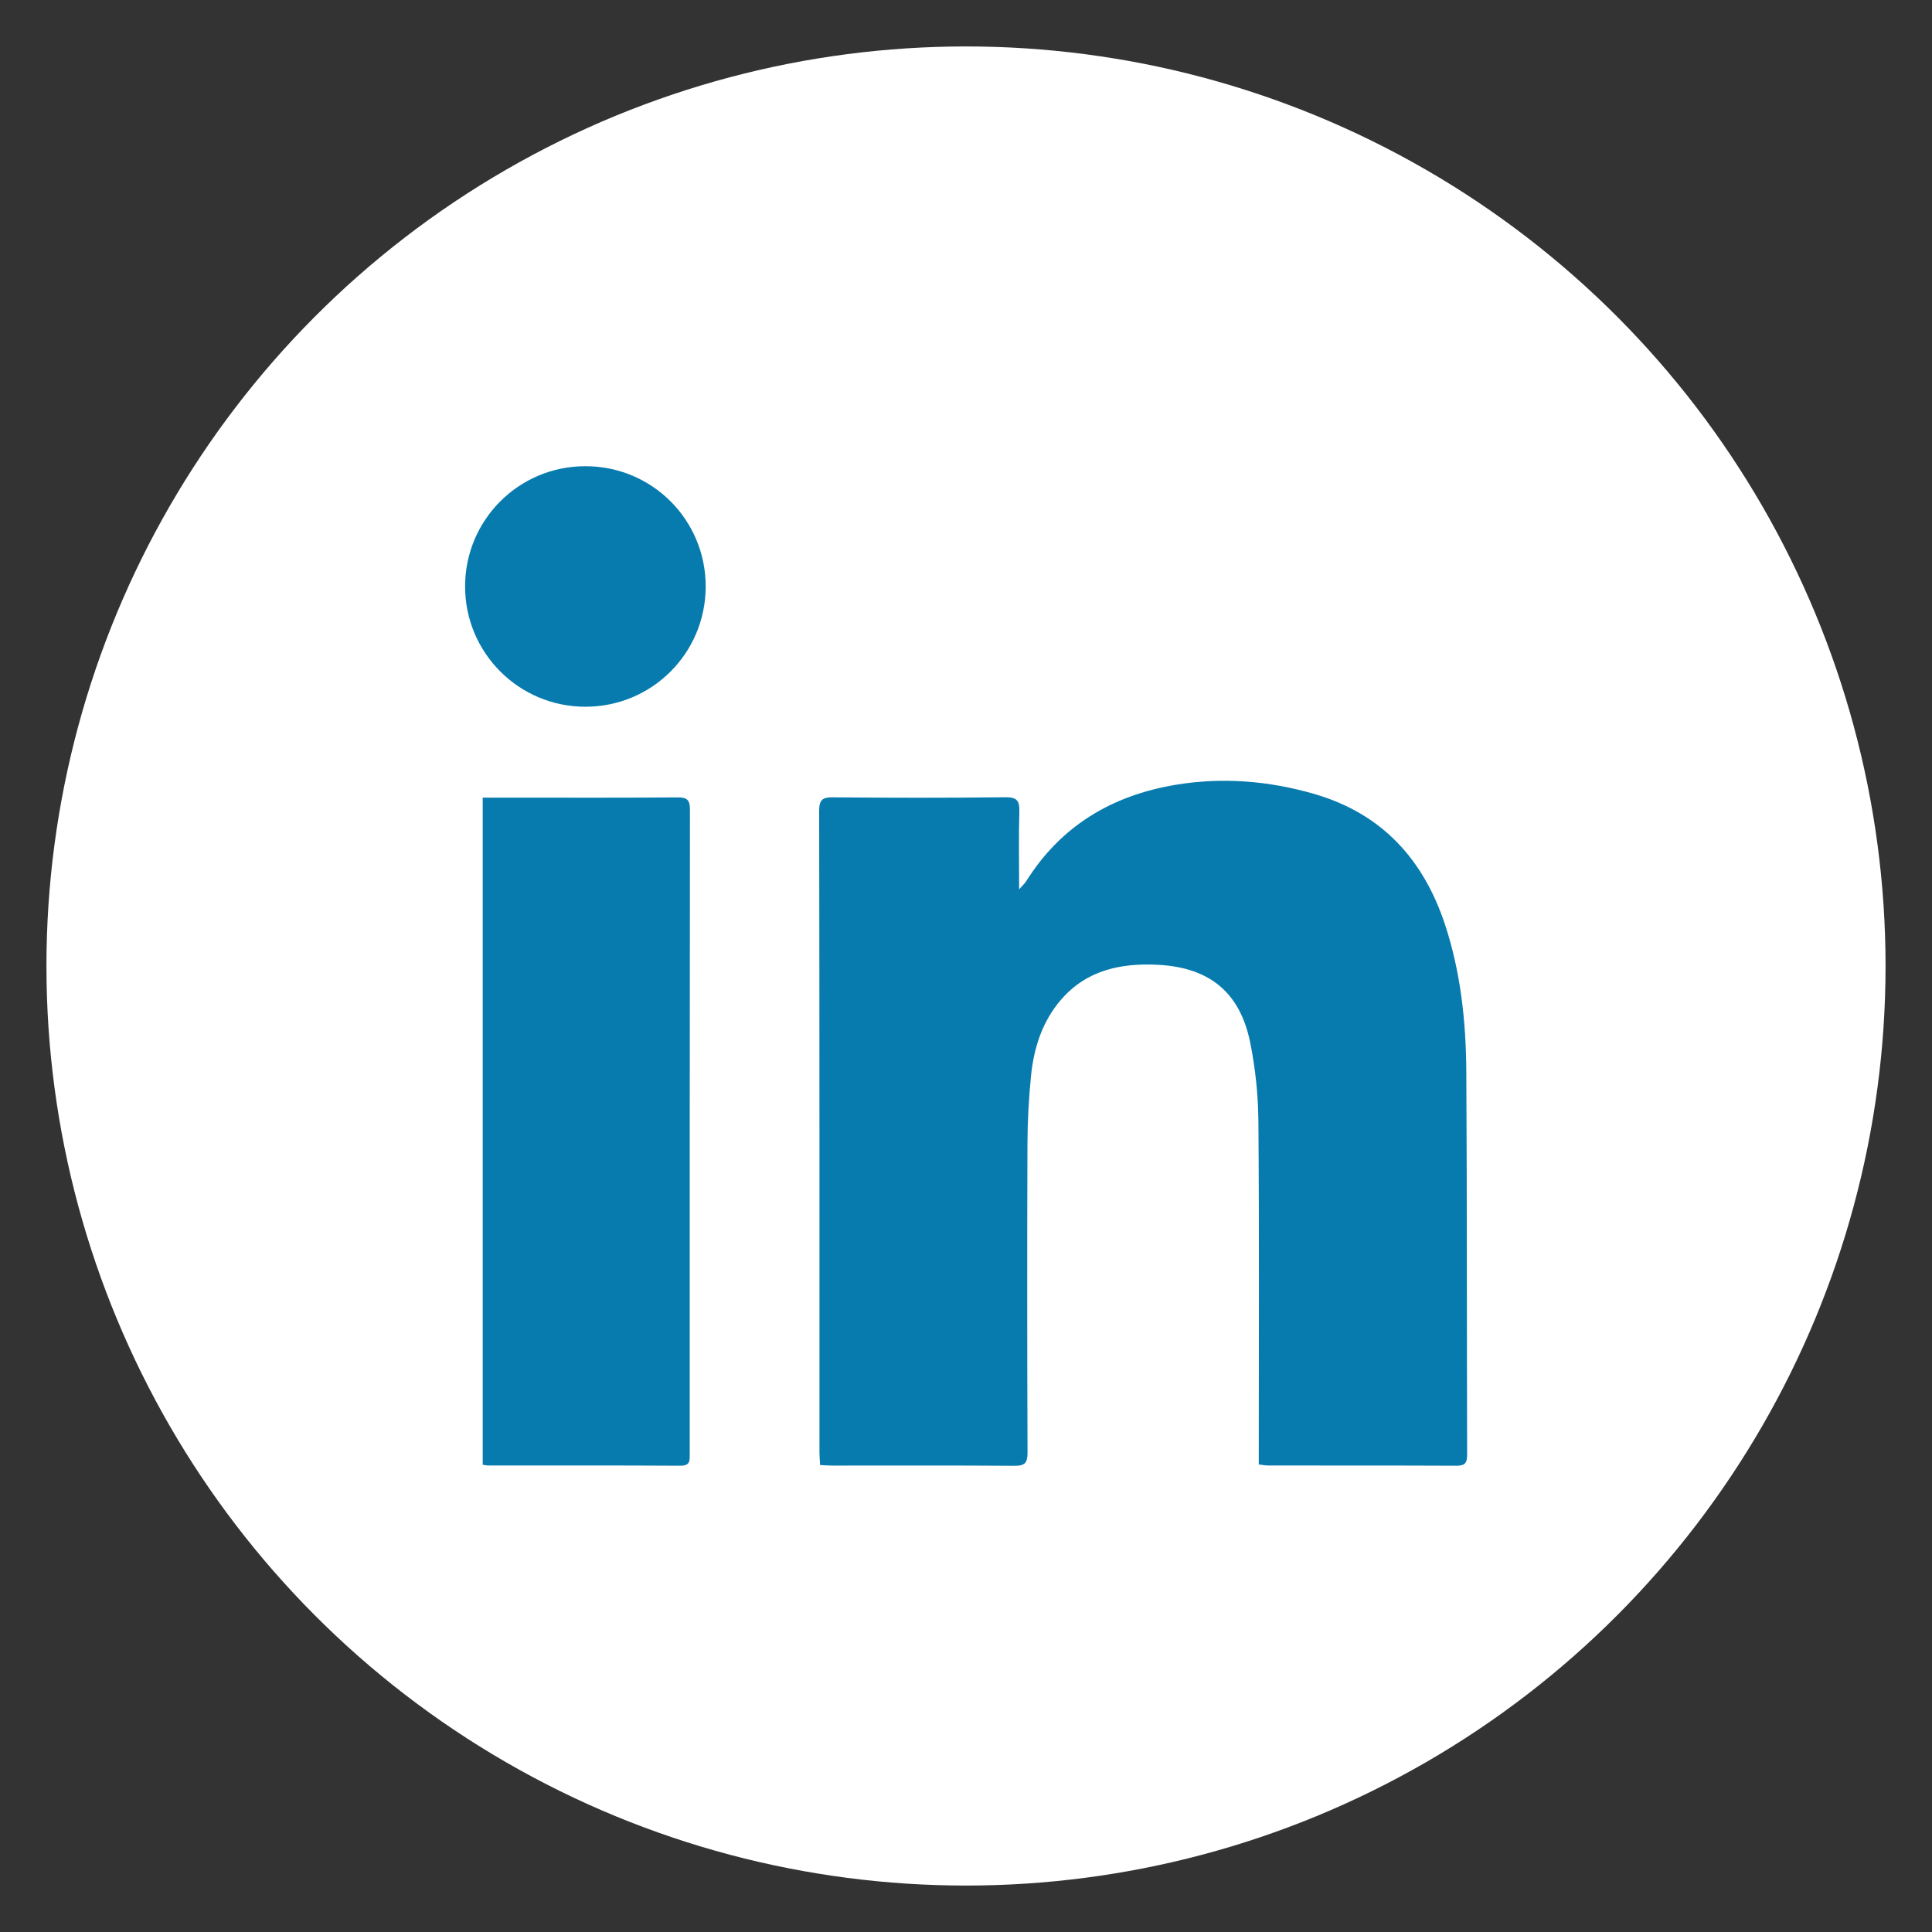
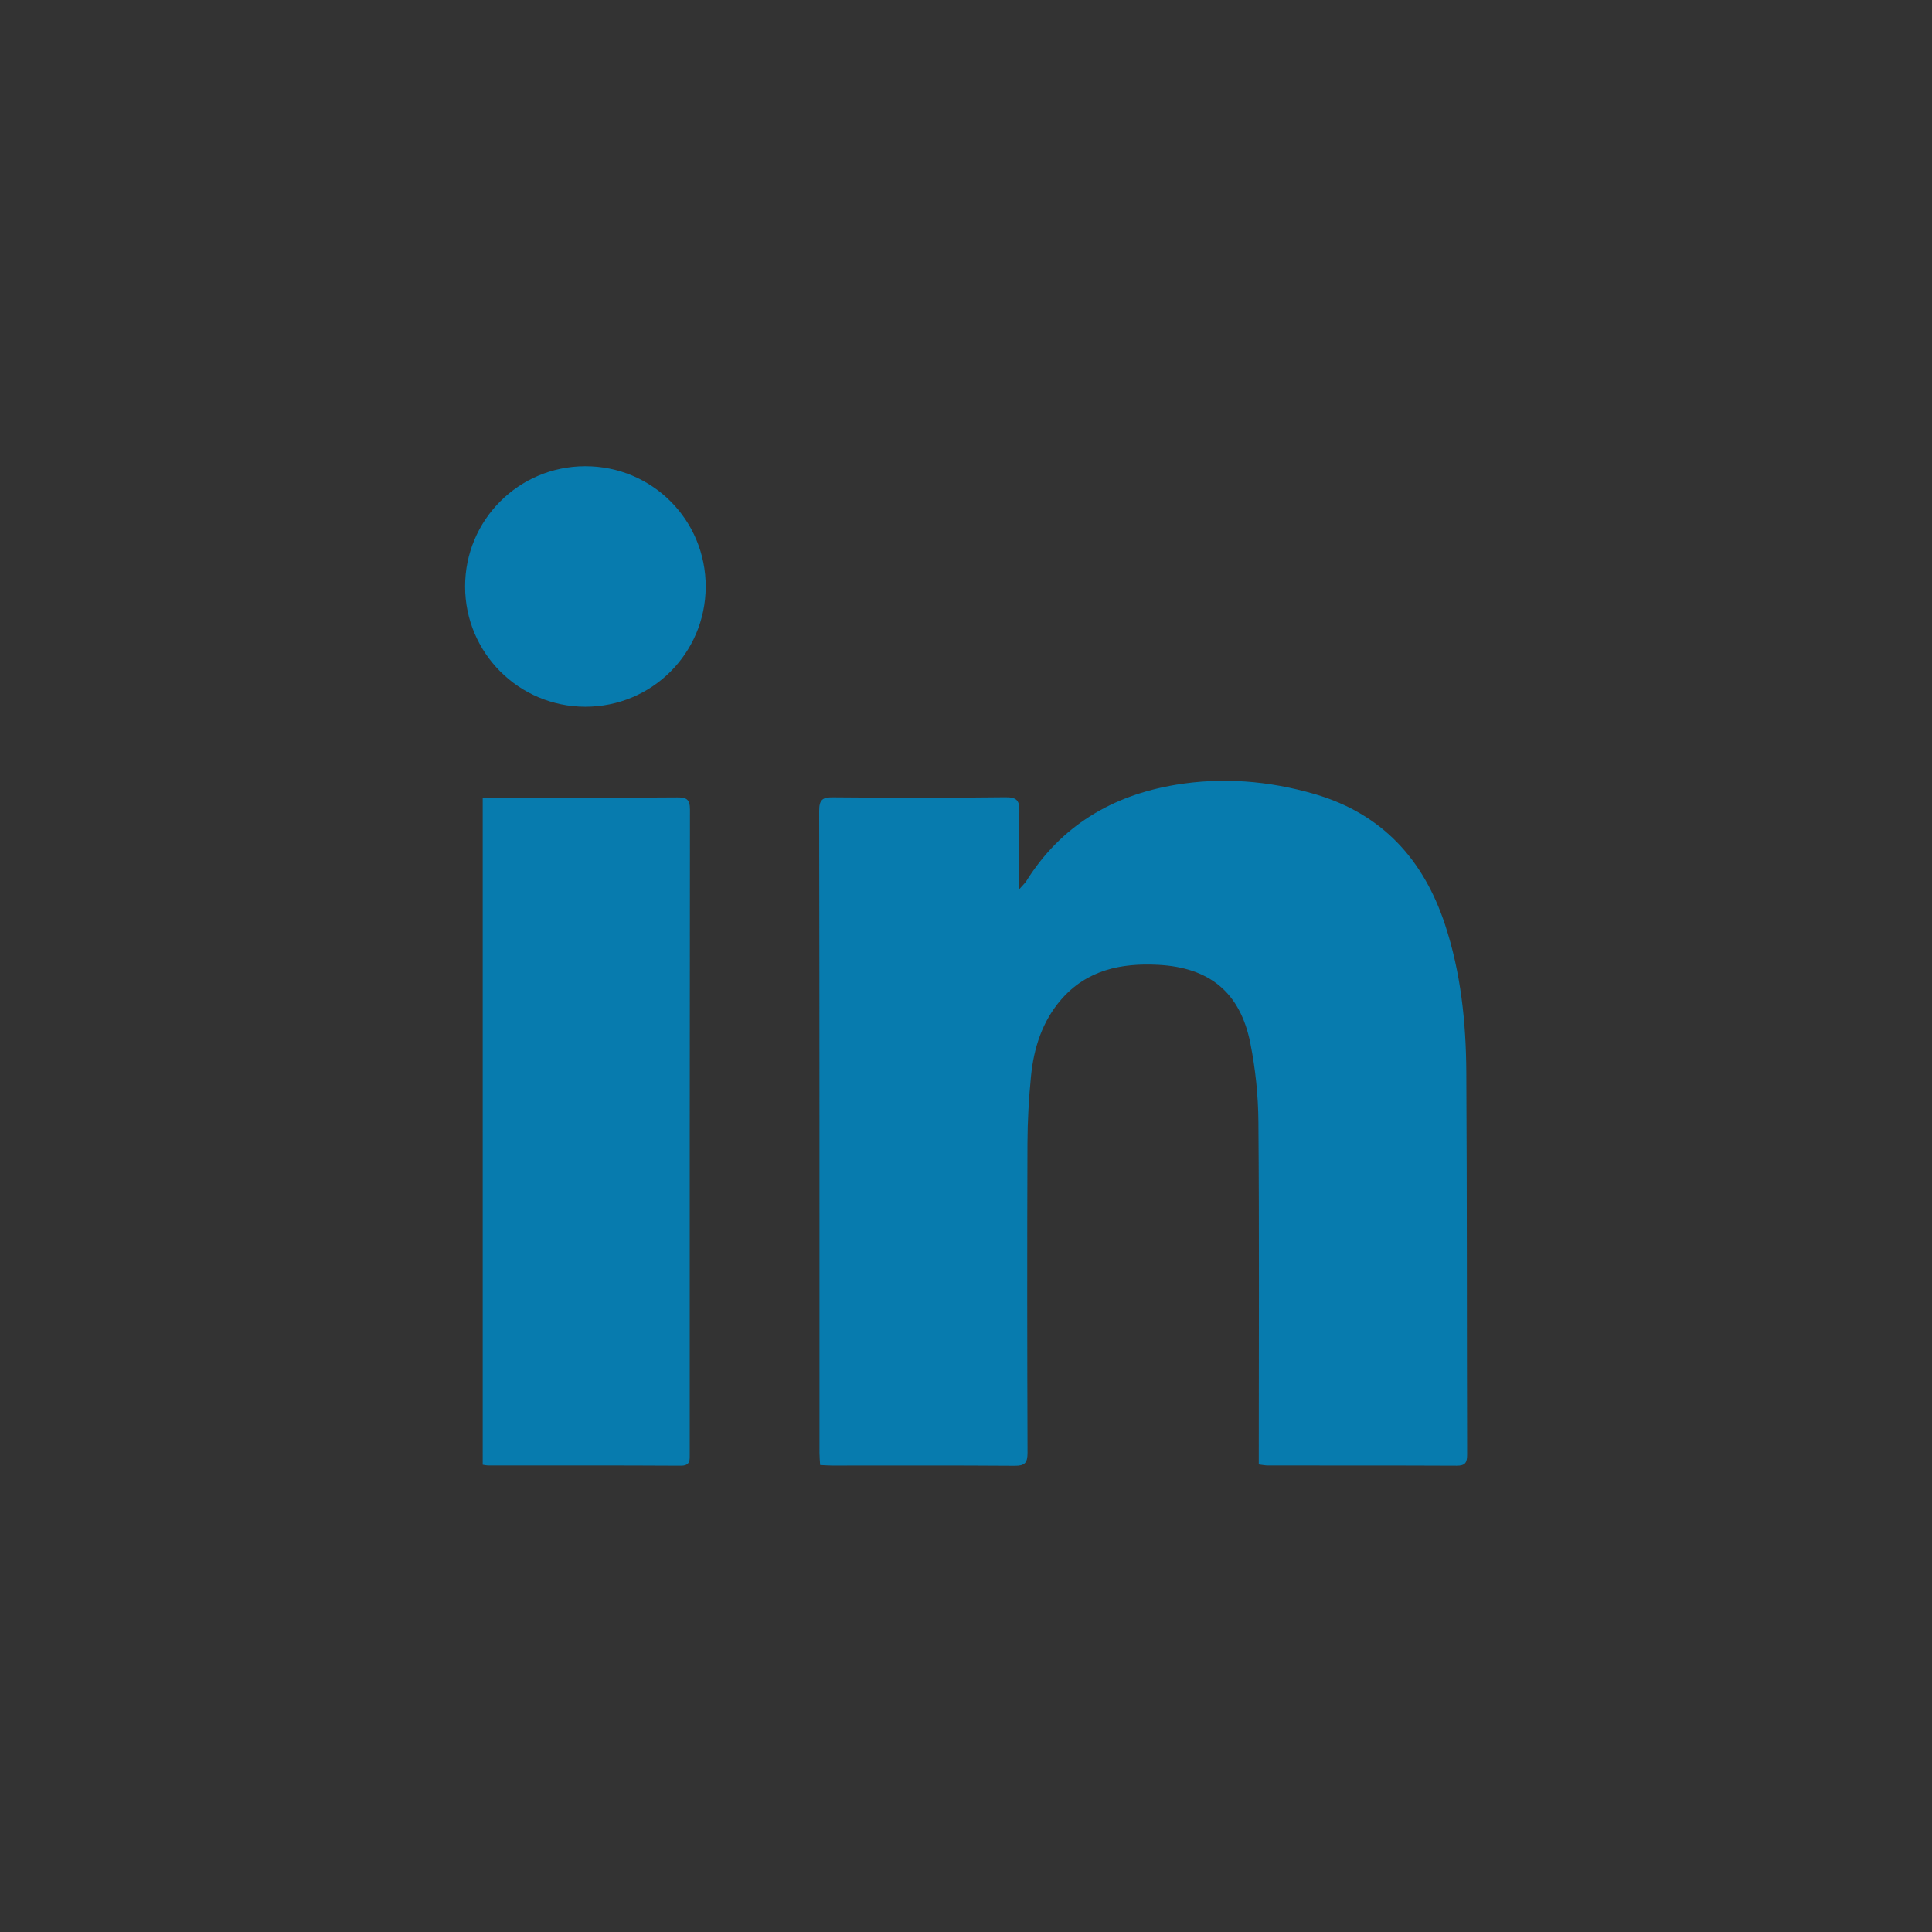
<svg xmlns="http://www.w3.org/2000/svg" version="1.1" id="Layer_1" x="0px" y="0px" width="26px" height="26px" viewBox="0 0 26 26" enable-background="new 0 0 26 26" xml:space="preserve">
  <rect x="0" y="0" width="26" height="26" fill="#333333" stroke="none" />
-   <circle fill="#FFFFFF" cx="13" cy="13" r="12.375" />
  <g>
    <path fill="#077BAE" d="M16.94,19.708c0-0.072,0-0.136,0-0.2c0-1.472,0.007-2.945-0.005-4.417c-0.003-0.352-0.04-0.709-0.109-1.054   c-0.136-0.682-0.549-1.017-1.241-1.053c-0.498-0.026-0.959,0.07-1.303,0.466c-0.254,0.292-0.369,0.65-0.407,1.028   c-0.03,0.302-0.047,0.607-0.048,0.911c-0.005,1.387-0.004,2.775,0.001,4.162c0,0.137-0.037,0.176-0.174,0.175   c-0.818-0.006-1.637-0.003-2.455-0.003c-0.049,0-0.098-0.004-0.162-0.007c-0.004-0.06-0.009-0.113-0.009-0.166   c0-2.88,0.001-5.759-0.004-8.639c0-0.146,0.043-0.183,0.185-0.181c0.774,0.007,1.547,0.008,2.321-0.001   c0.158-0.002,0.192,0.048,0.188,0.195c-0.01,0.333-0.003,0.667-0.003,1.044c0.049-0.056,0.076-0.079,0.094-0.107   c0.467-0.747,1.156-1.156,2.009-1.299c0.629-0.105,1.254-0.055,1.867,0.122c0.911,0.264,1.472,0.879,1.763,1.763   c0.211,0.642,0.281,1.308,0.285,1.978c0.01,1.717,0.006,3.434,0.011,5.15c0,0.106-0.023,0.15-0.14,0.15   c-0.843-0.004-1.687-0.002-2.53-0.003C17.032,19.723,16.994,19.715,16.94,19.708z" />
    <path fill="#077BAE" d="M6.496,10.734c0.137,0,0.261,0,0.386,0c0.744,0,1.487,0.003,2.231-0.003   c0.125-0.001,0.172,0.025,0.172,0.163c-0.004,2.889-0.003,5.779-0.003,8.668c0,0.087,0.011,0.164-0.124,0.163   c-0.863-0.005-1.727-0.003-2.59-0.003c-0.019,0-0.039-0.005-0.072-0.01C6.496,16.727,6.496,13.742,6.496,10.734z" />
    <path fill="#077BAE" d="M7.876,9.511C6.983,9.51,6.26,8.787,6.259,7.894c-0.001-0.895,0.72-1.618,1.614-1.62   C8.775,6.271,9.5,6.997,9.497,7.898C9.493,8.794,8.771,9.512,7.876,9.511z" />
  </g>
</svg>